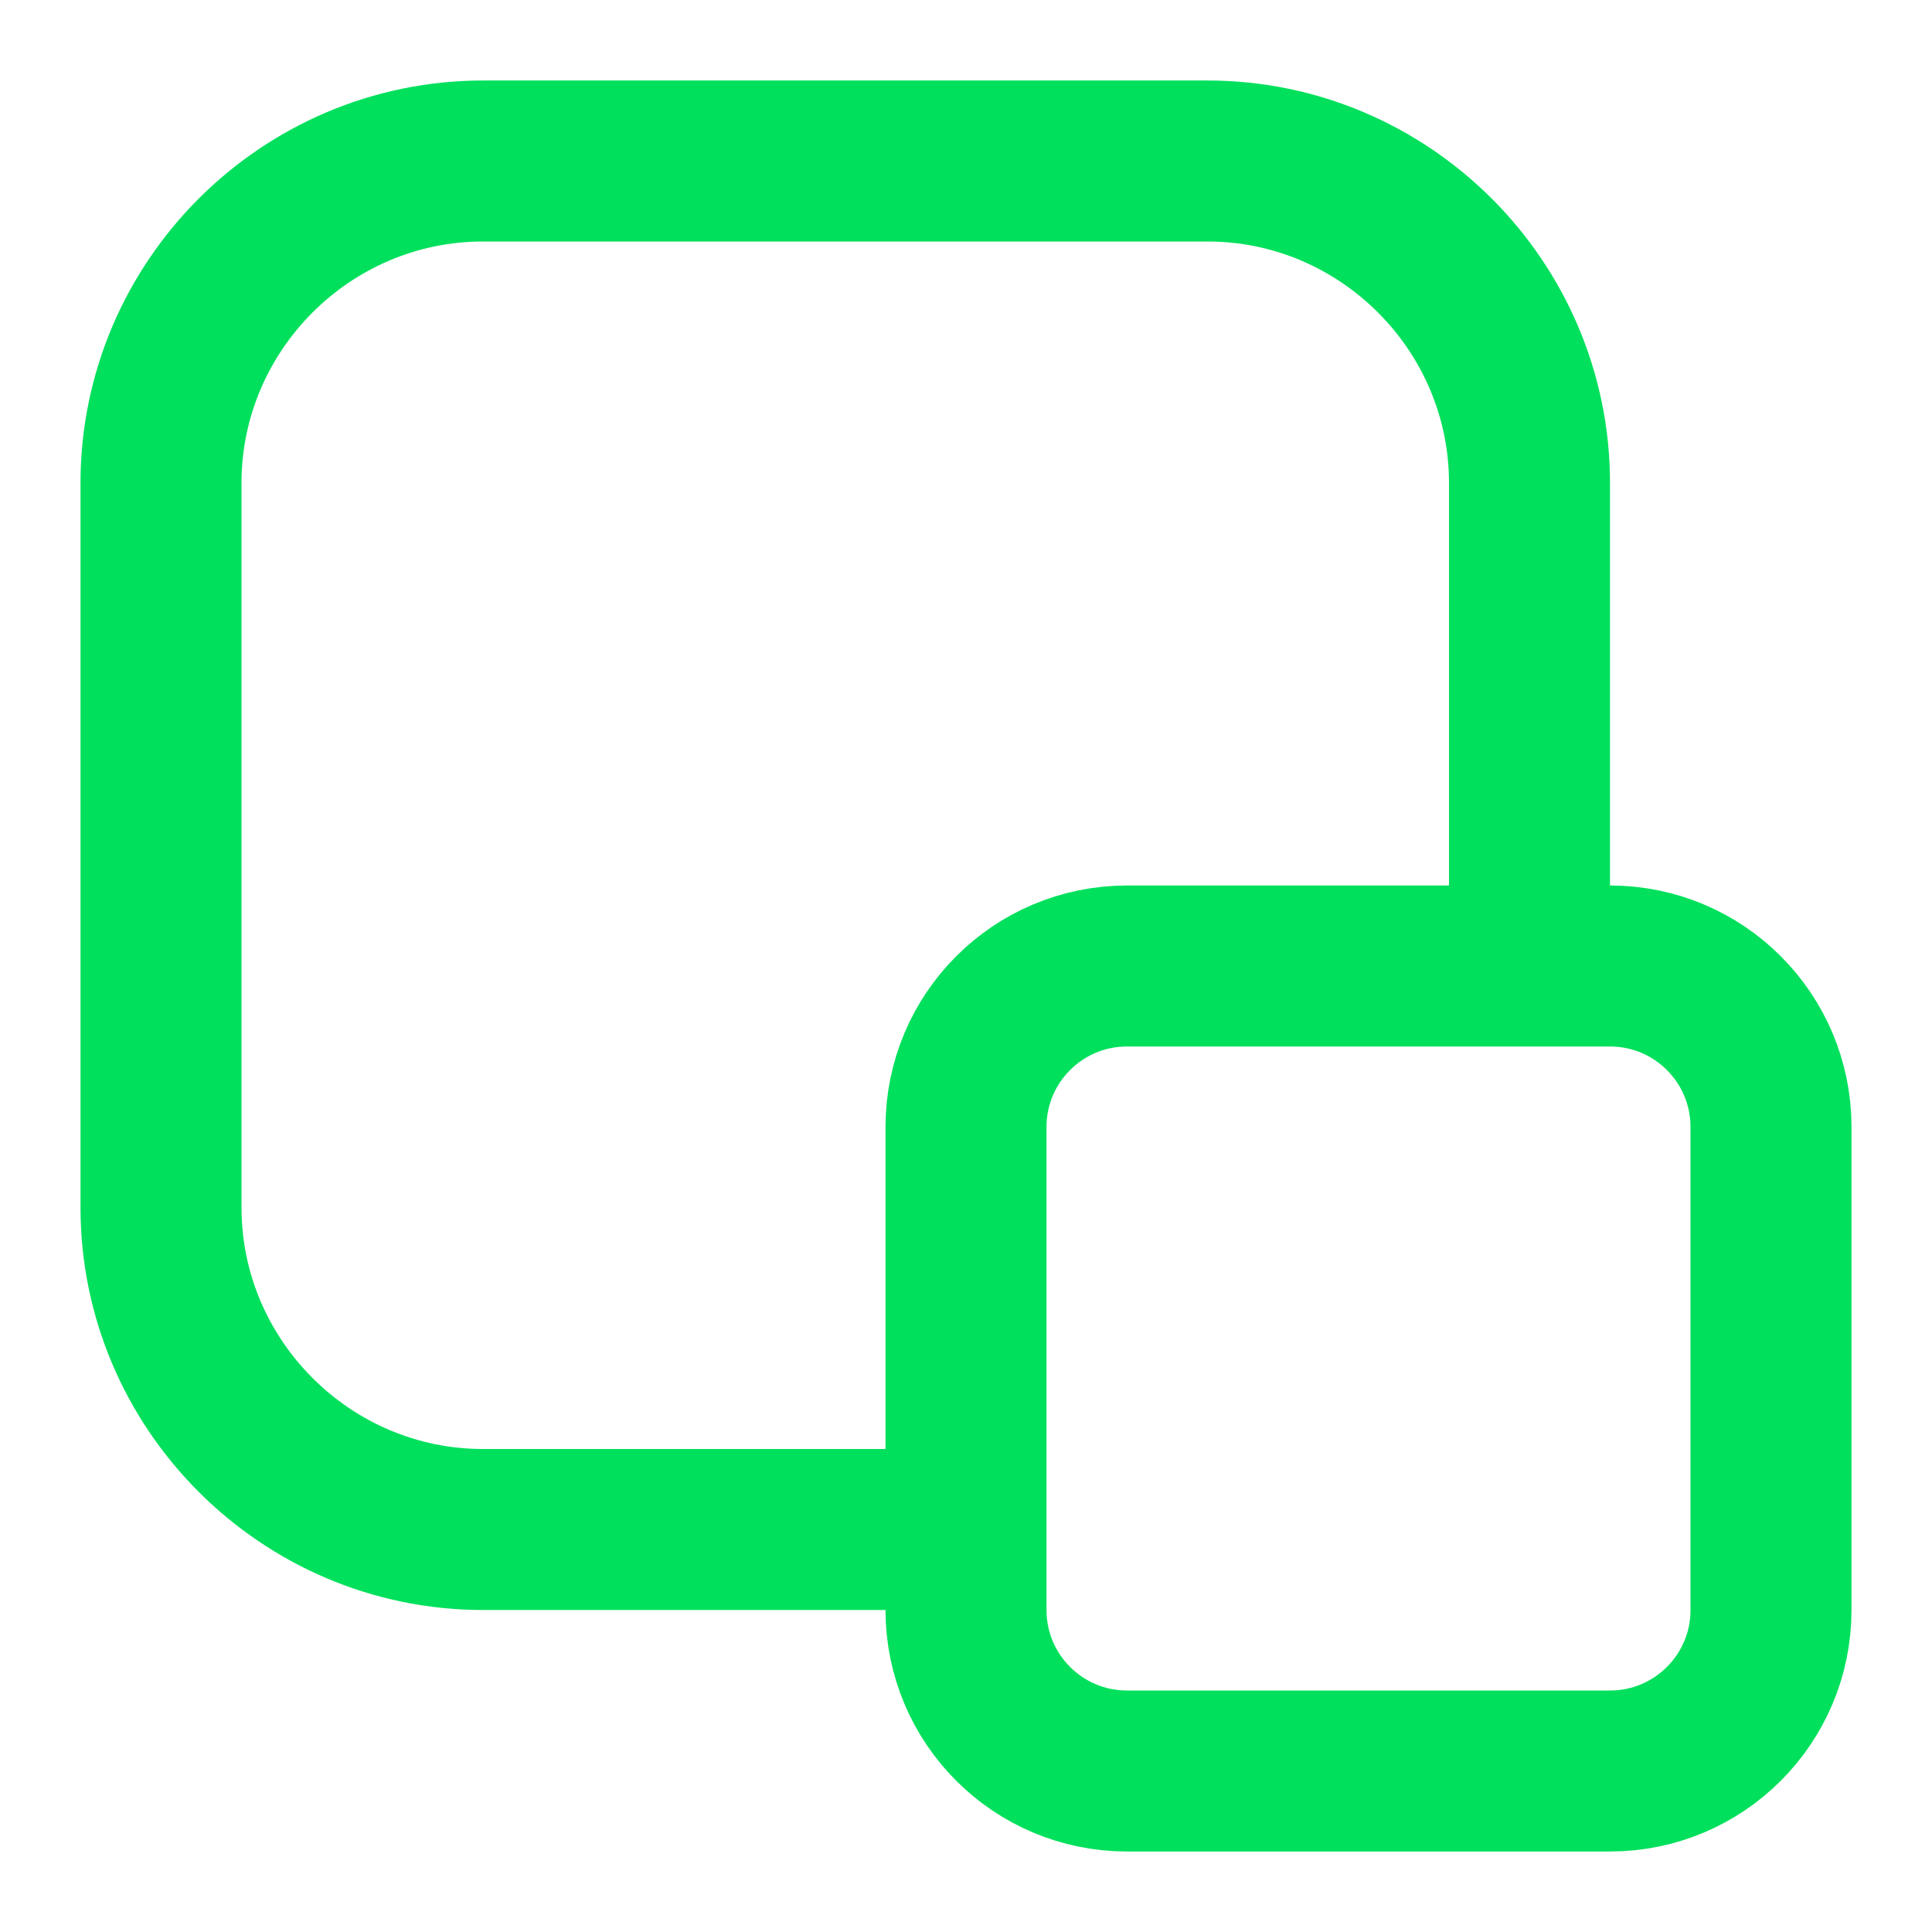
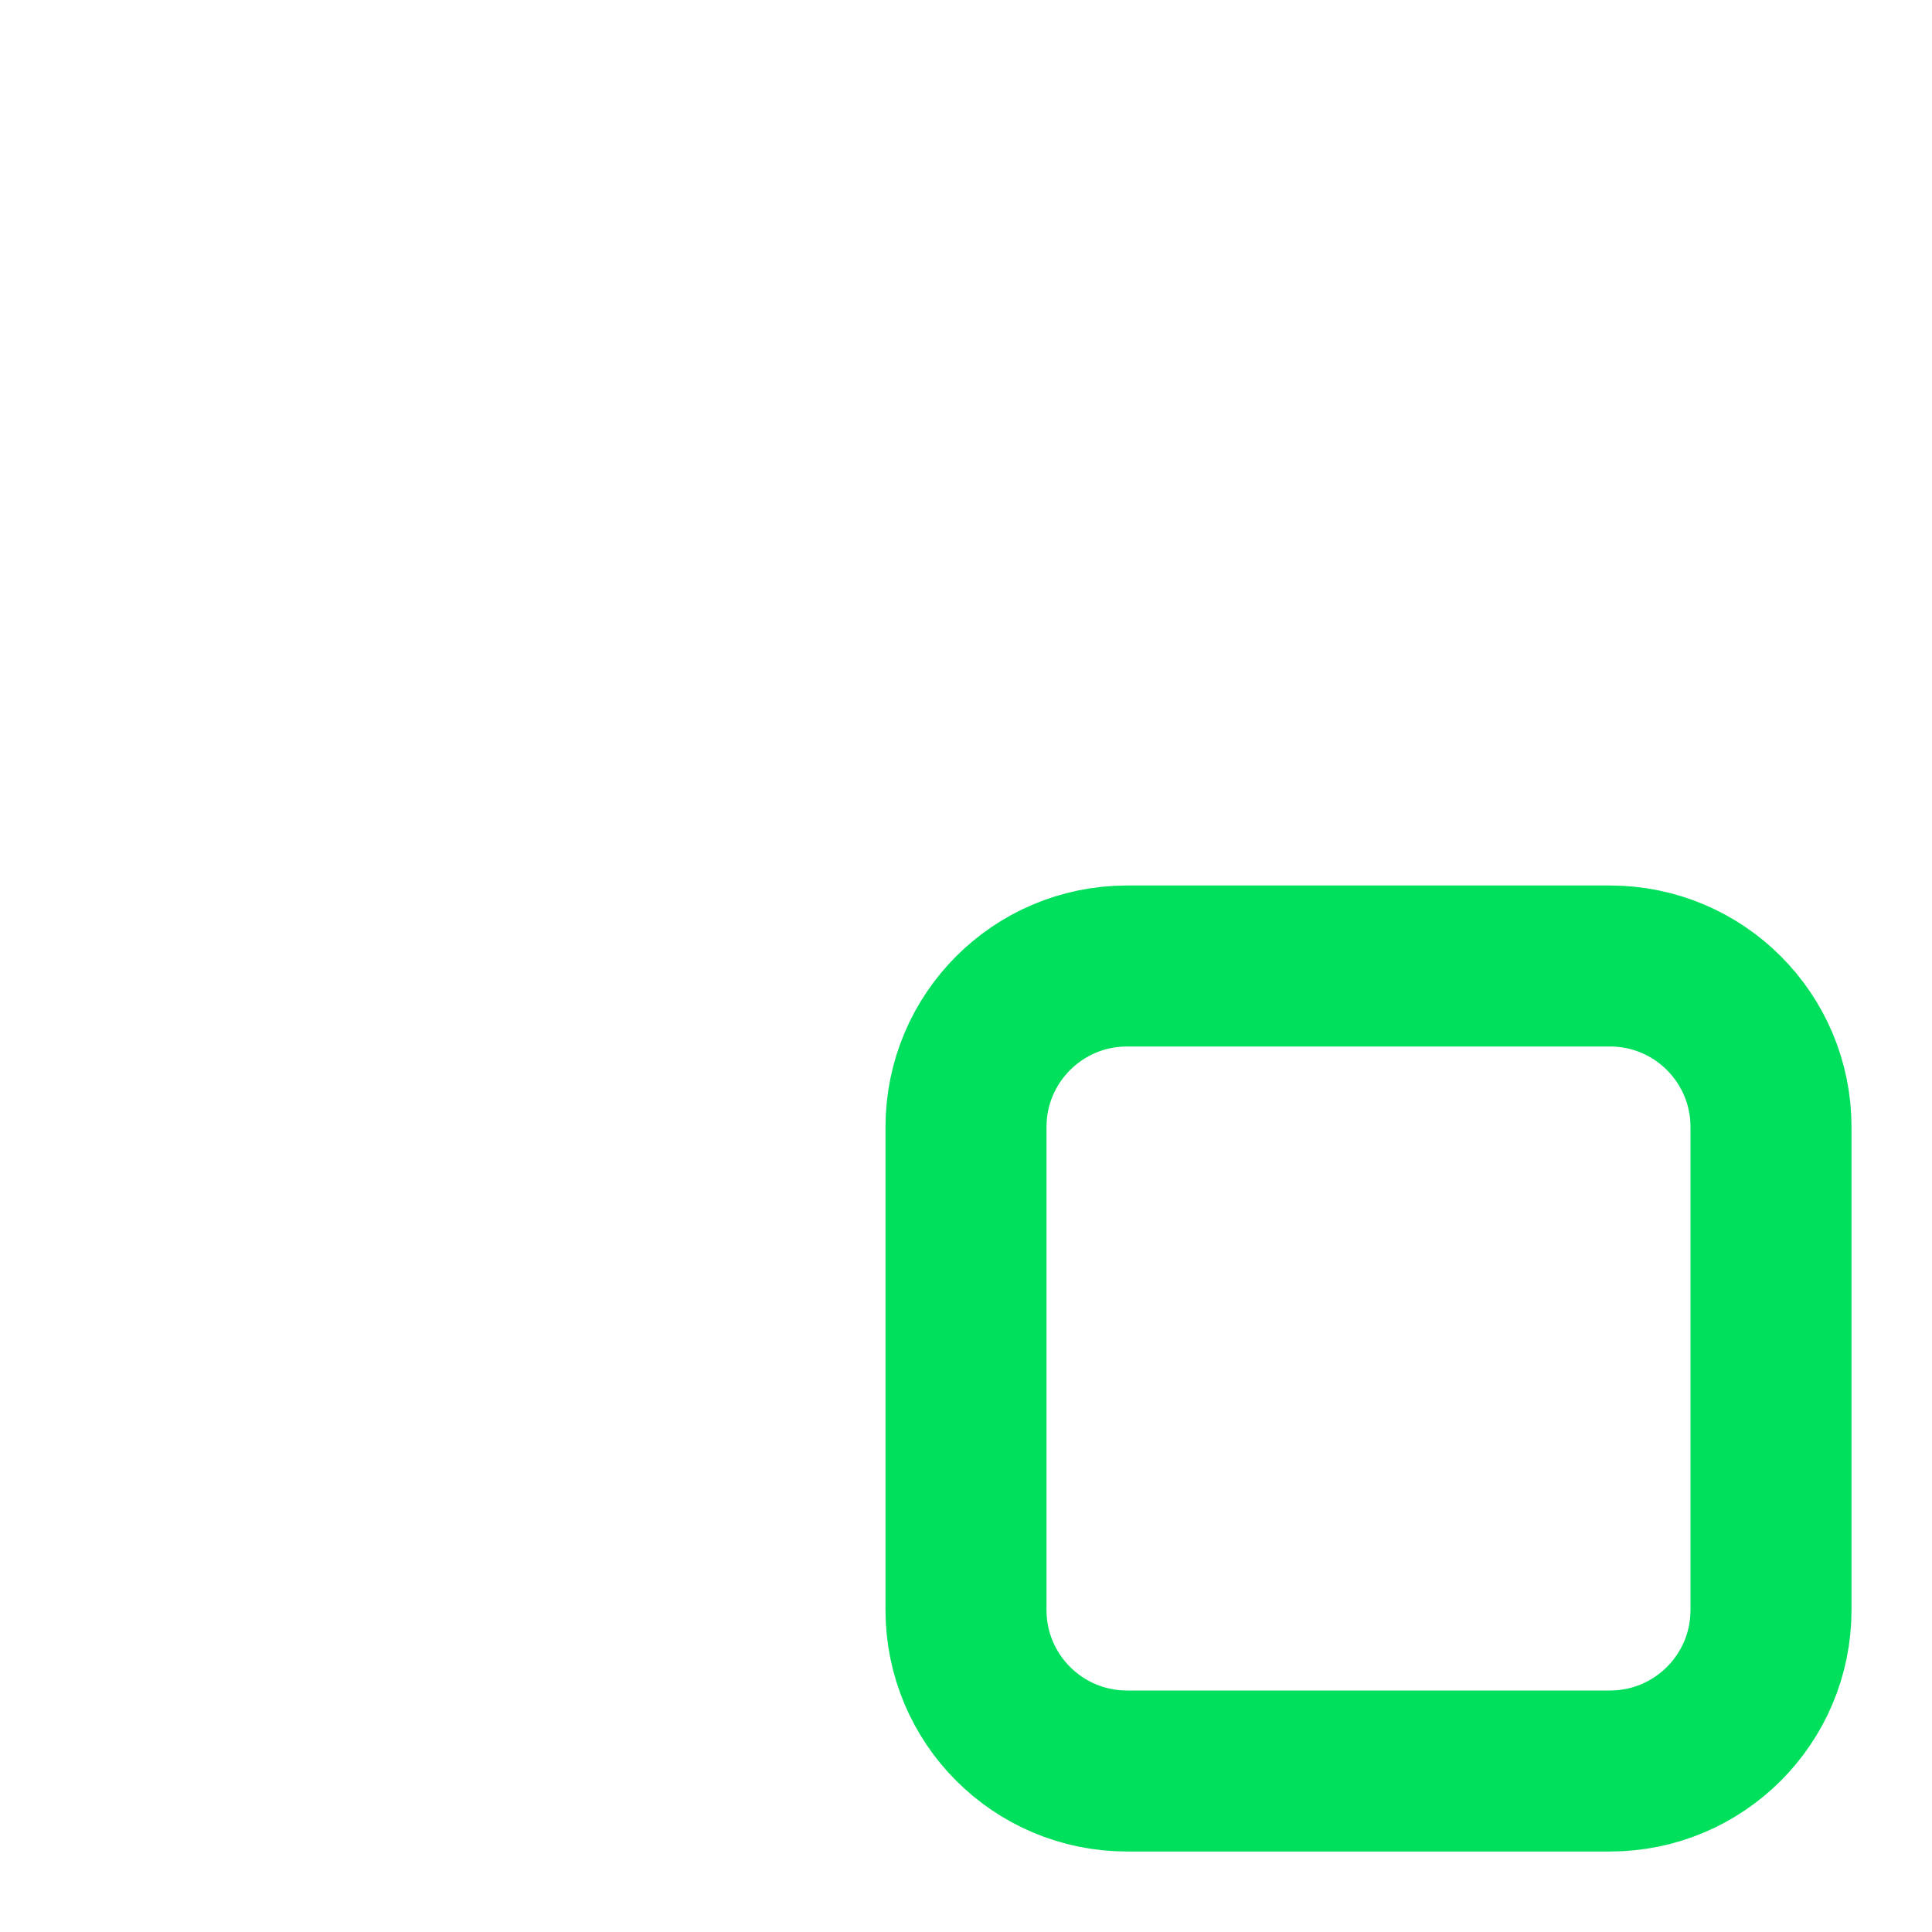
<svg xmlns="http://www.w3.org/2000/svg" width="24" height="24" viewBox="0 0 24 24" fill="none">
-   <path d="M19 12V6C19 3.8 17.2 2 15 2H6C3.8 2 2 3.8 2 6V15C2 17.2 3.8 19 6 19H12" stroke="#00E05C" stroke-width="2" />
  <path d="M20 12H14C12.895 12 12 12.895 12 14V20C12 21.105 12.895 22 14 22H20C21.105 22 22 21.105 22 20V14C22 12.895 21.105 12 20 12Z" stroke="#00E05C" stroke-width="2" />
</svg>